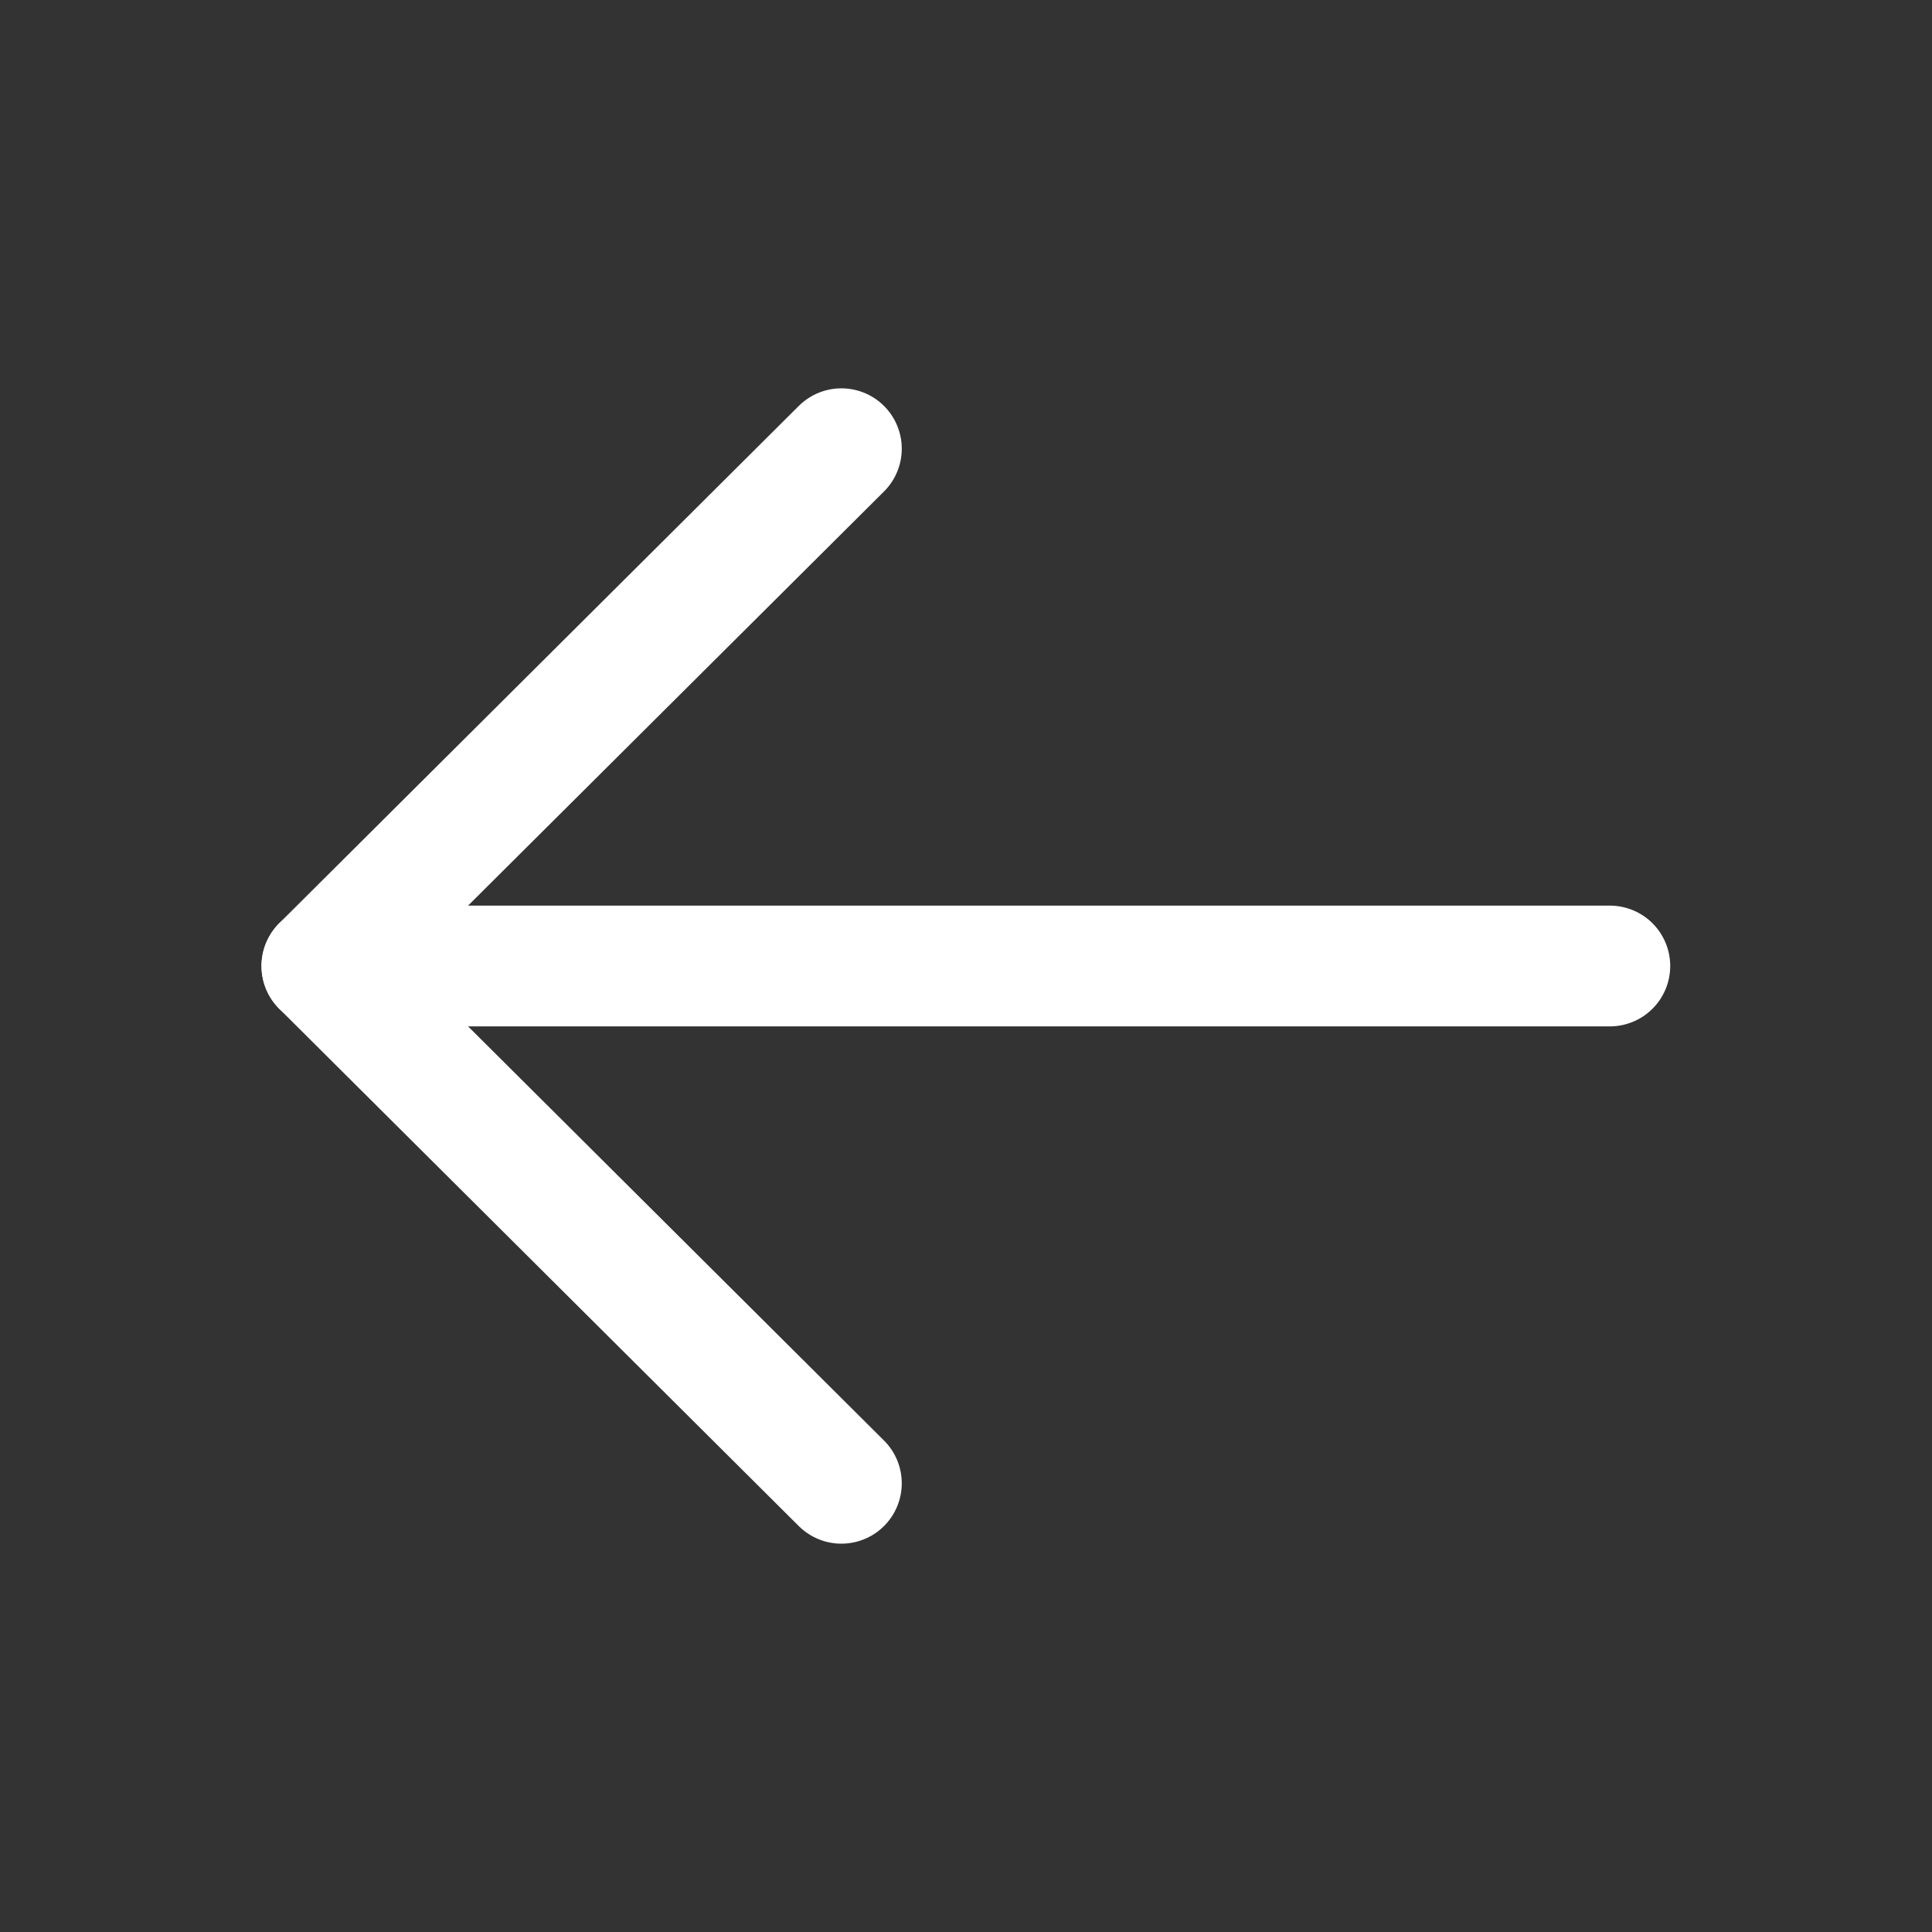
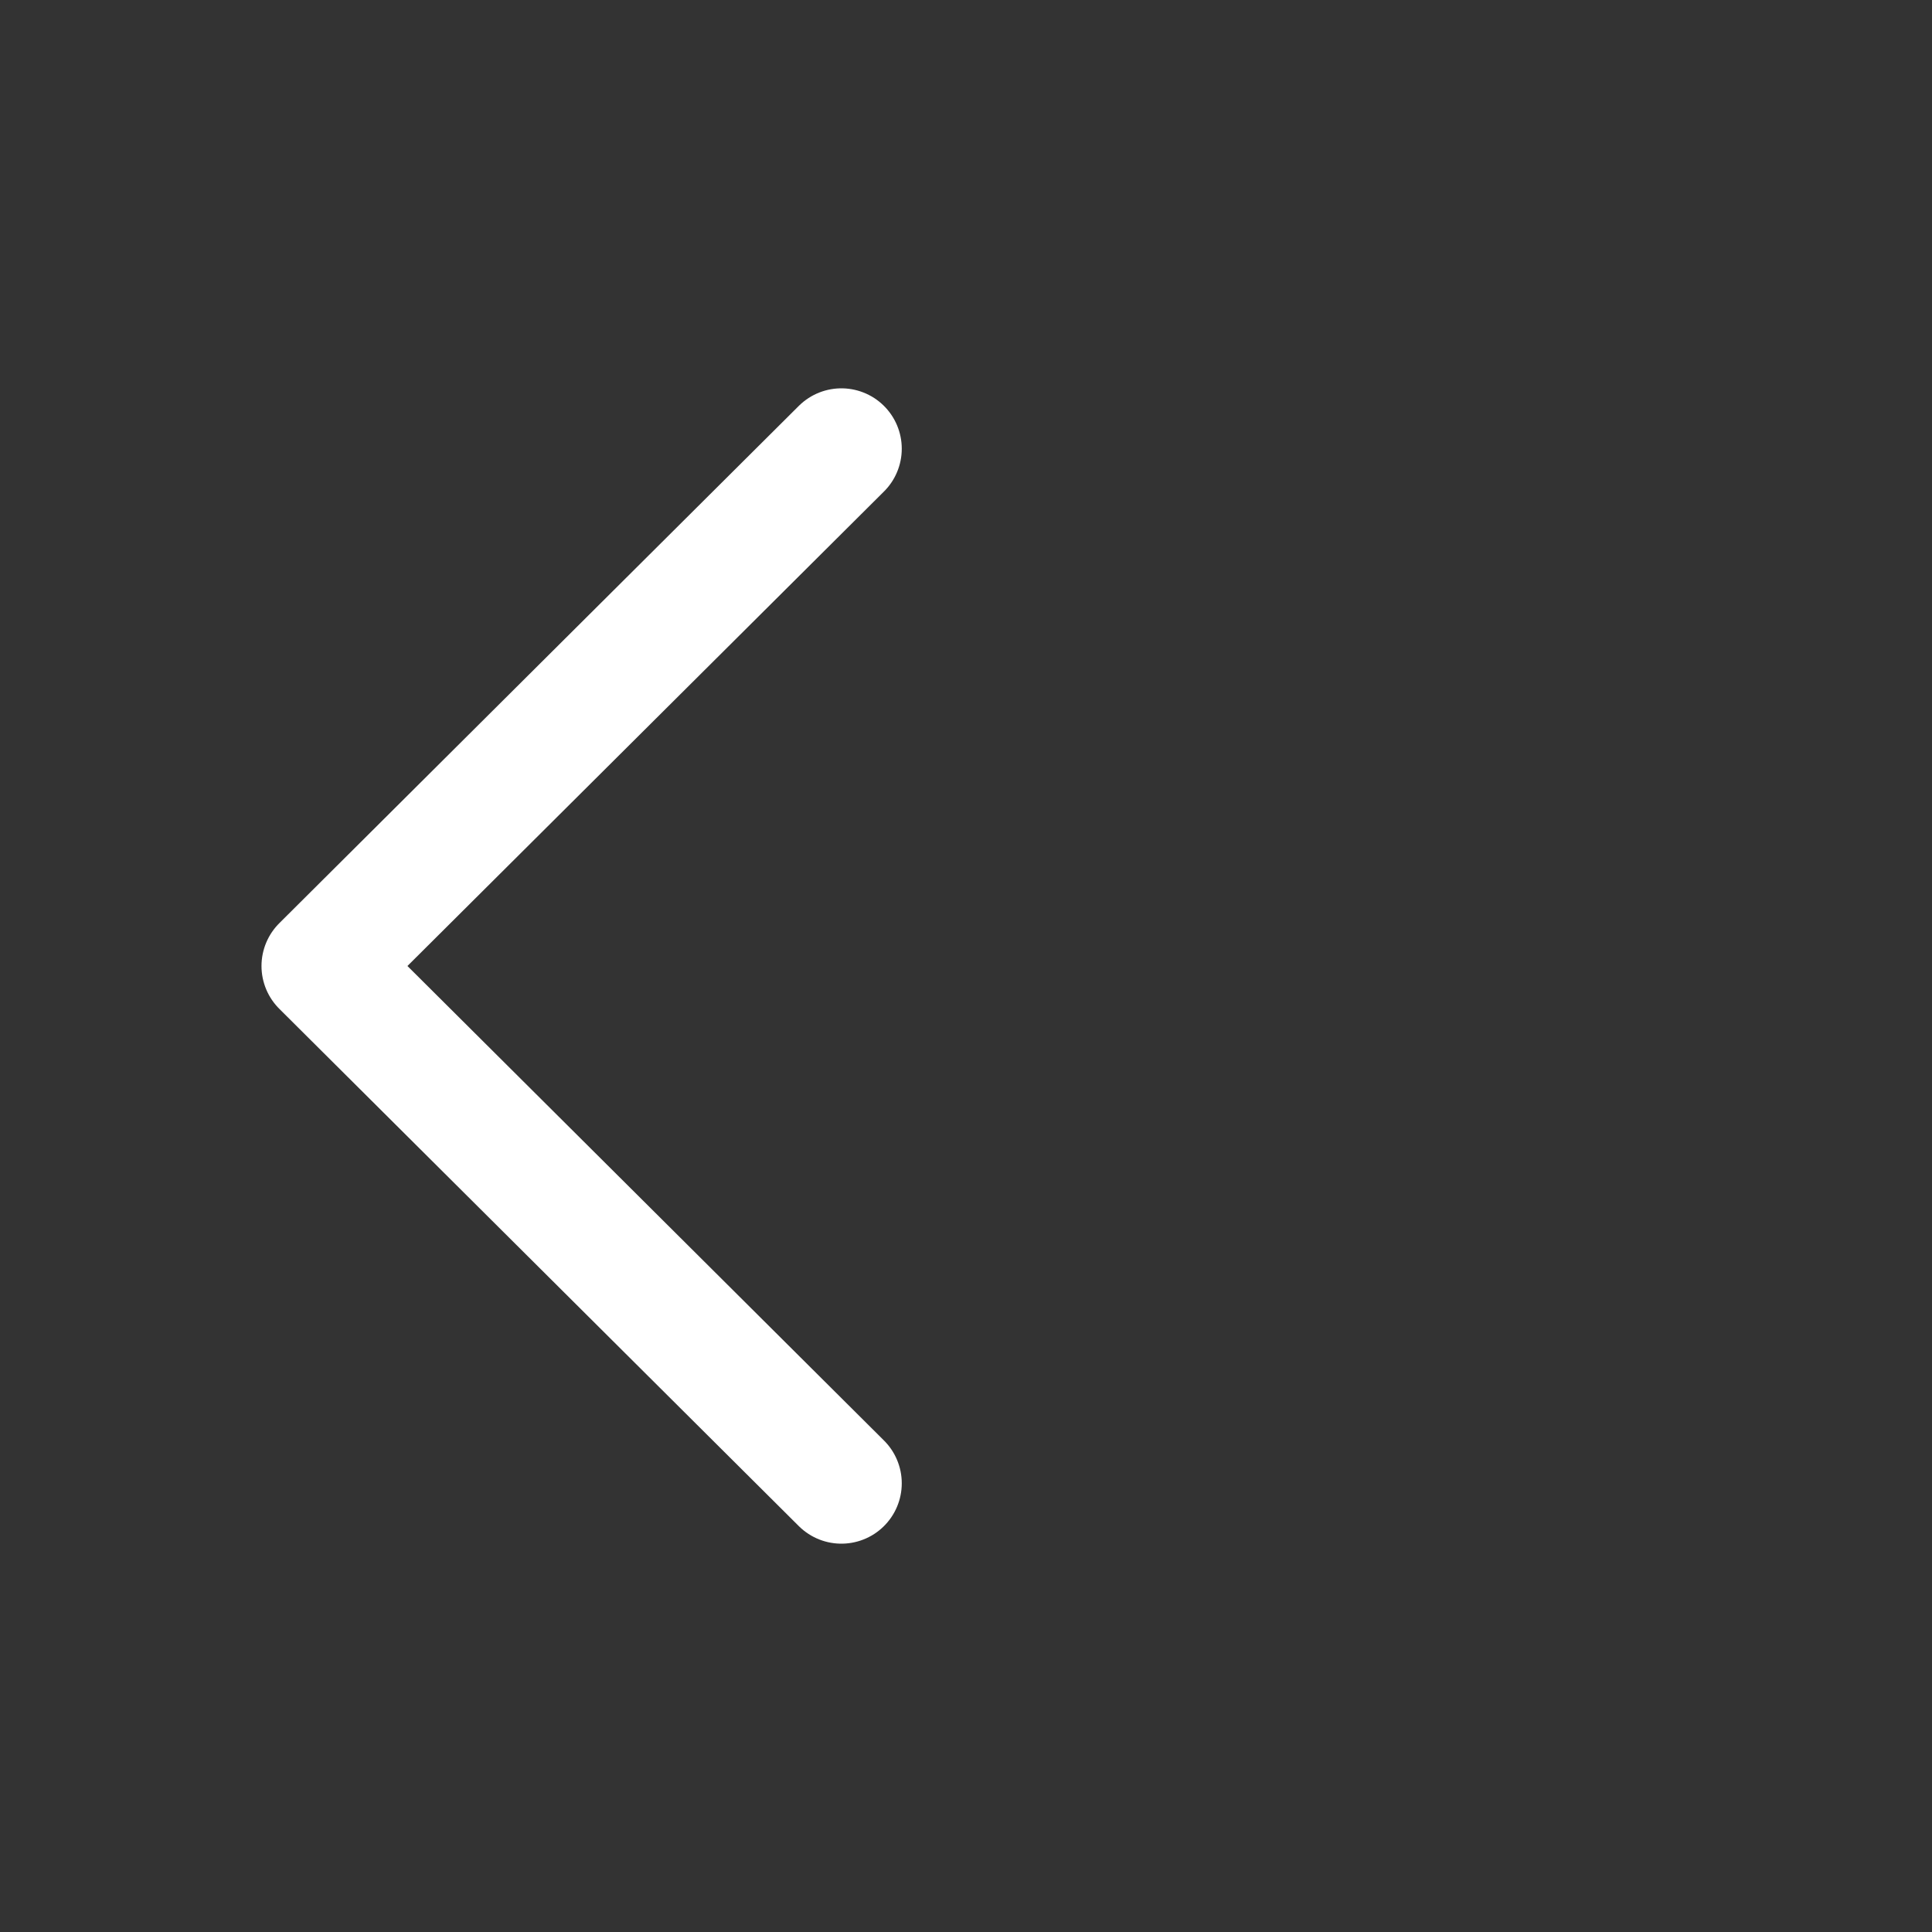
<svg xmlns="http://www.w3.org/2000/svg" width="20" height="20" viewBox="0 0 20 20" fill="none">
  <rect x="0" y="0" width="20" height="20" fill="#333333" stroke="none" />
  <path d="M8.71 4.645L3.332 10L8.71 15.355" stroke="white" stroke-width="1.25" stroke-linecap="round" stroke-linejoin="round" />
-   <path d="M3.332 10H16.665" stroke="white" stroke-width="1.25" stroke-linecap="round" stroke-linejoin="round" />
</svg>